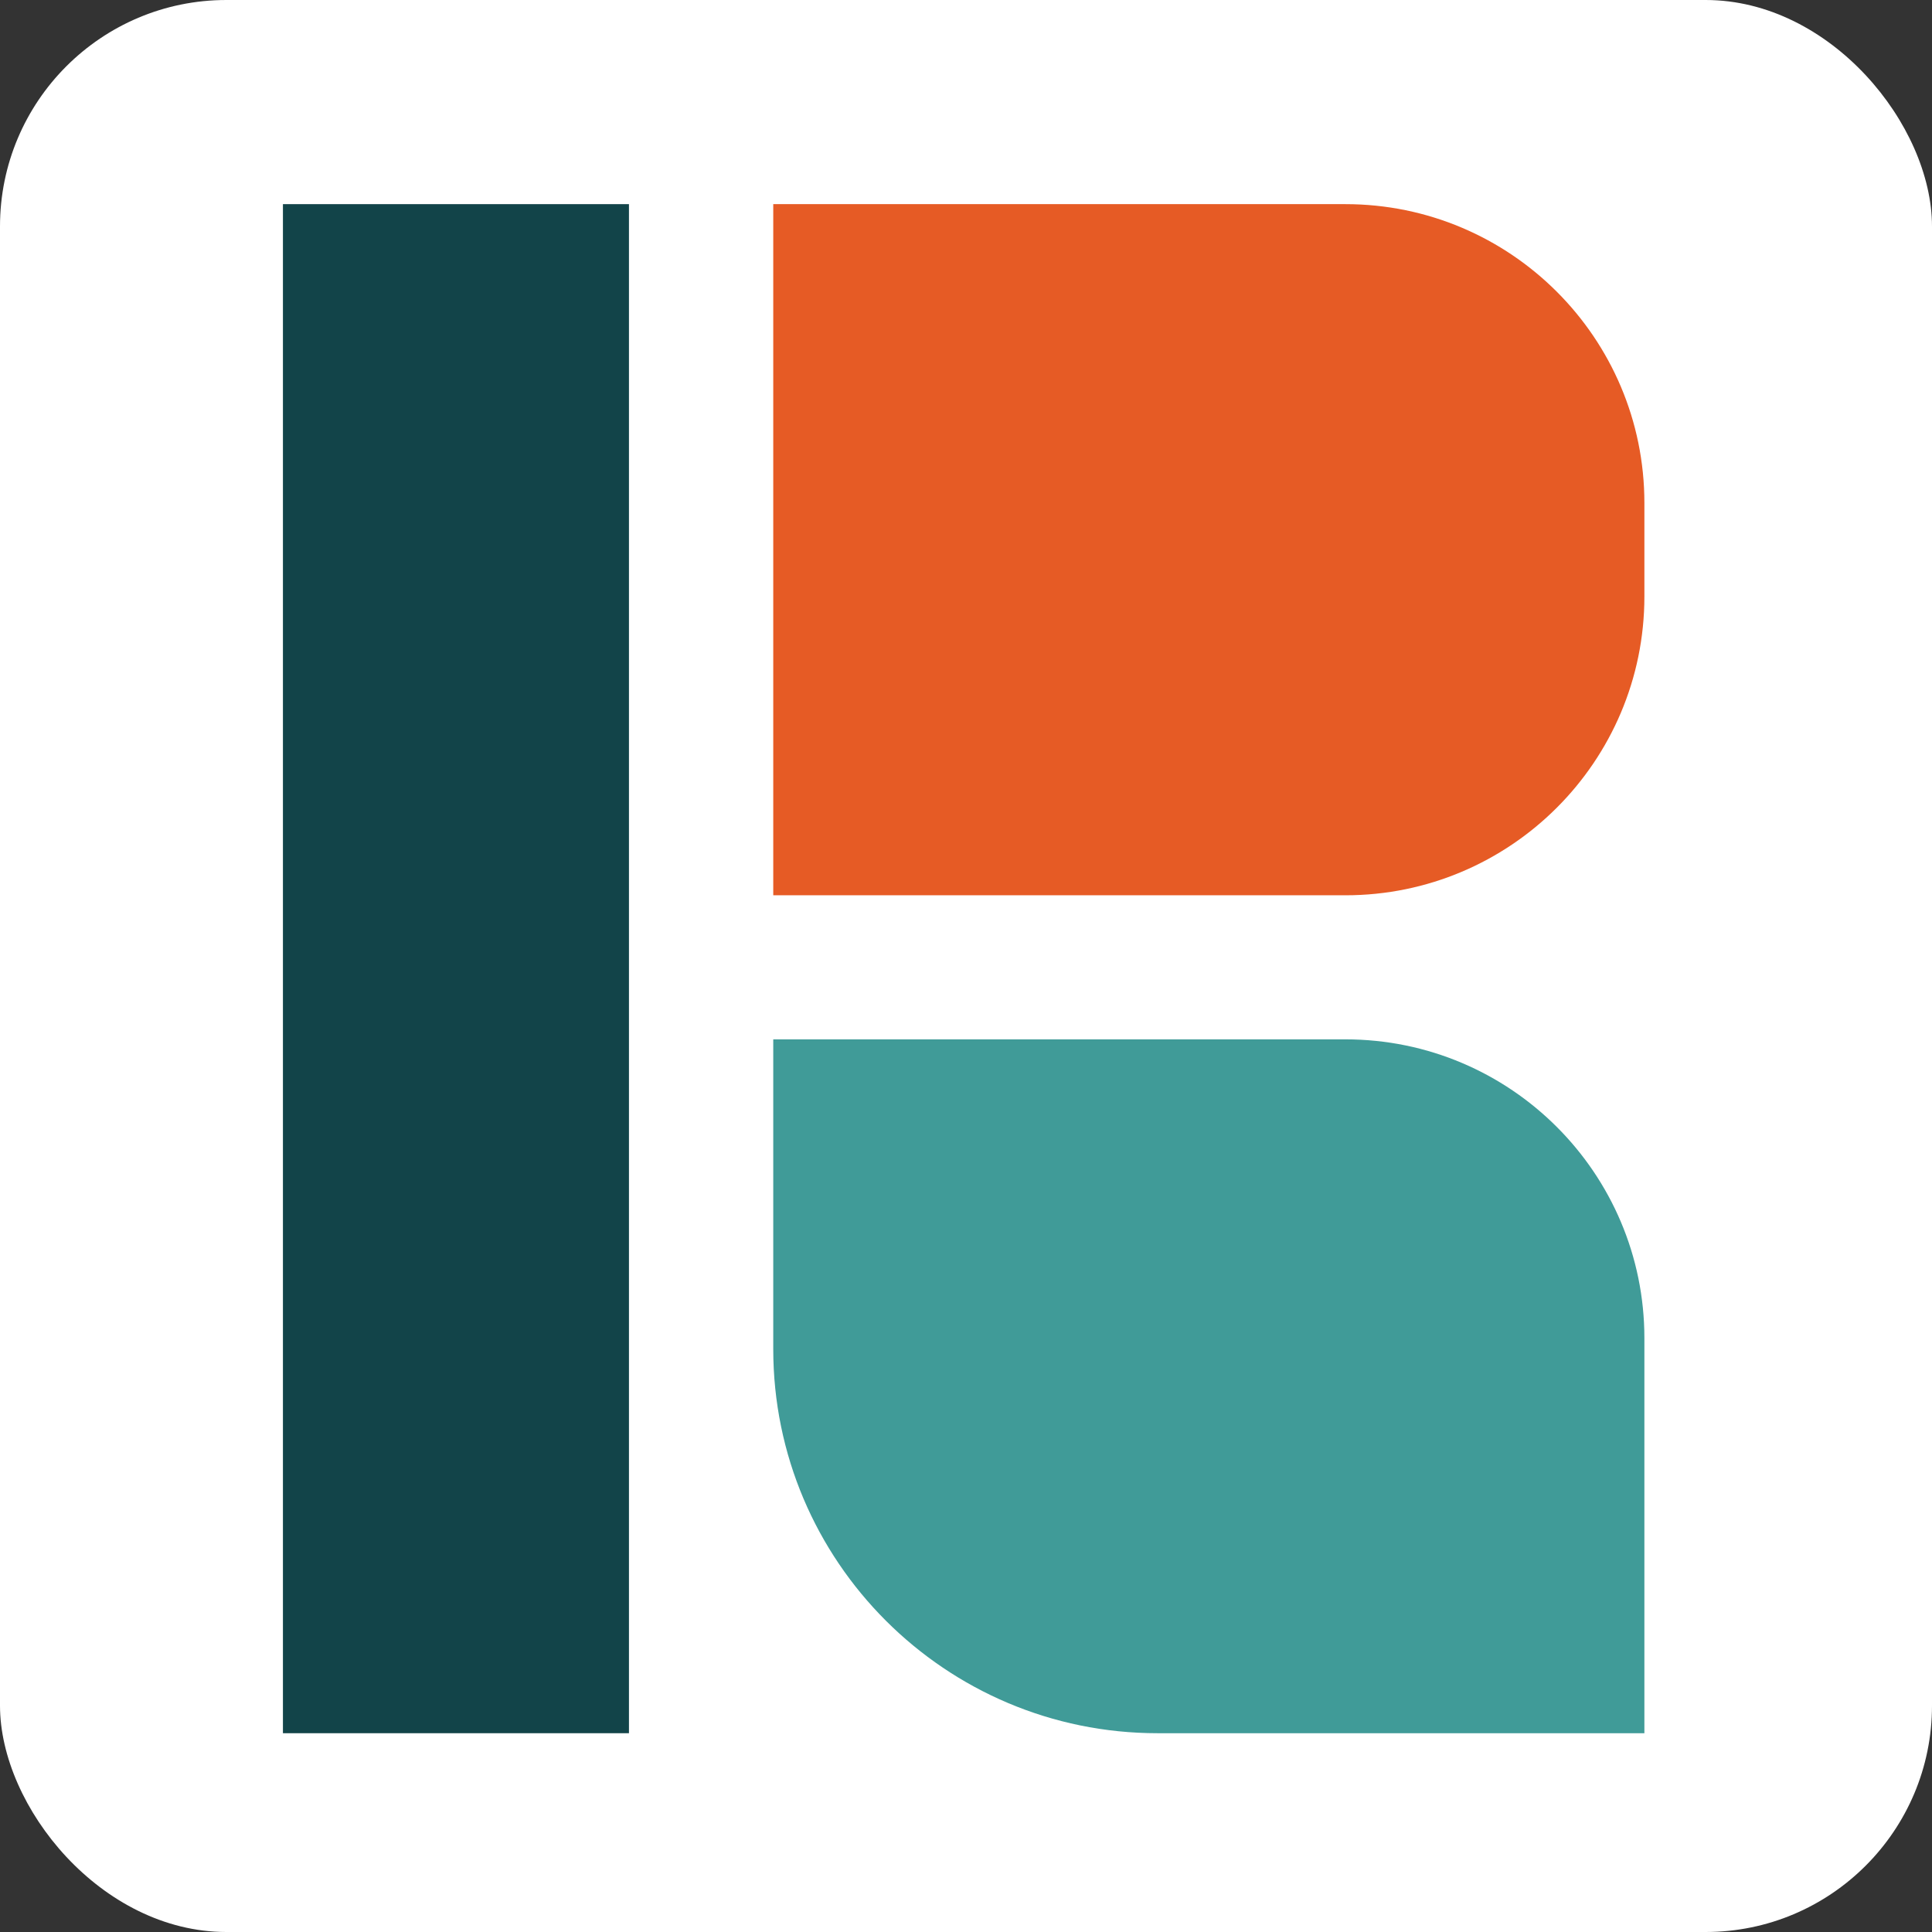
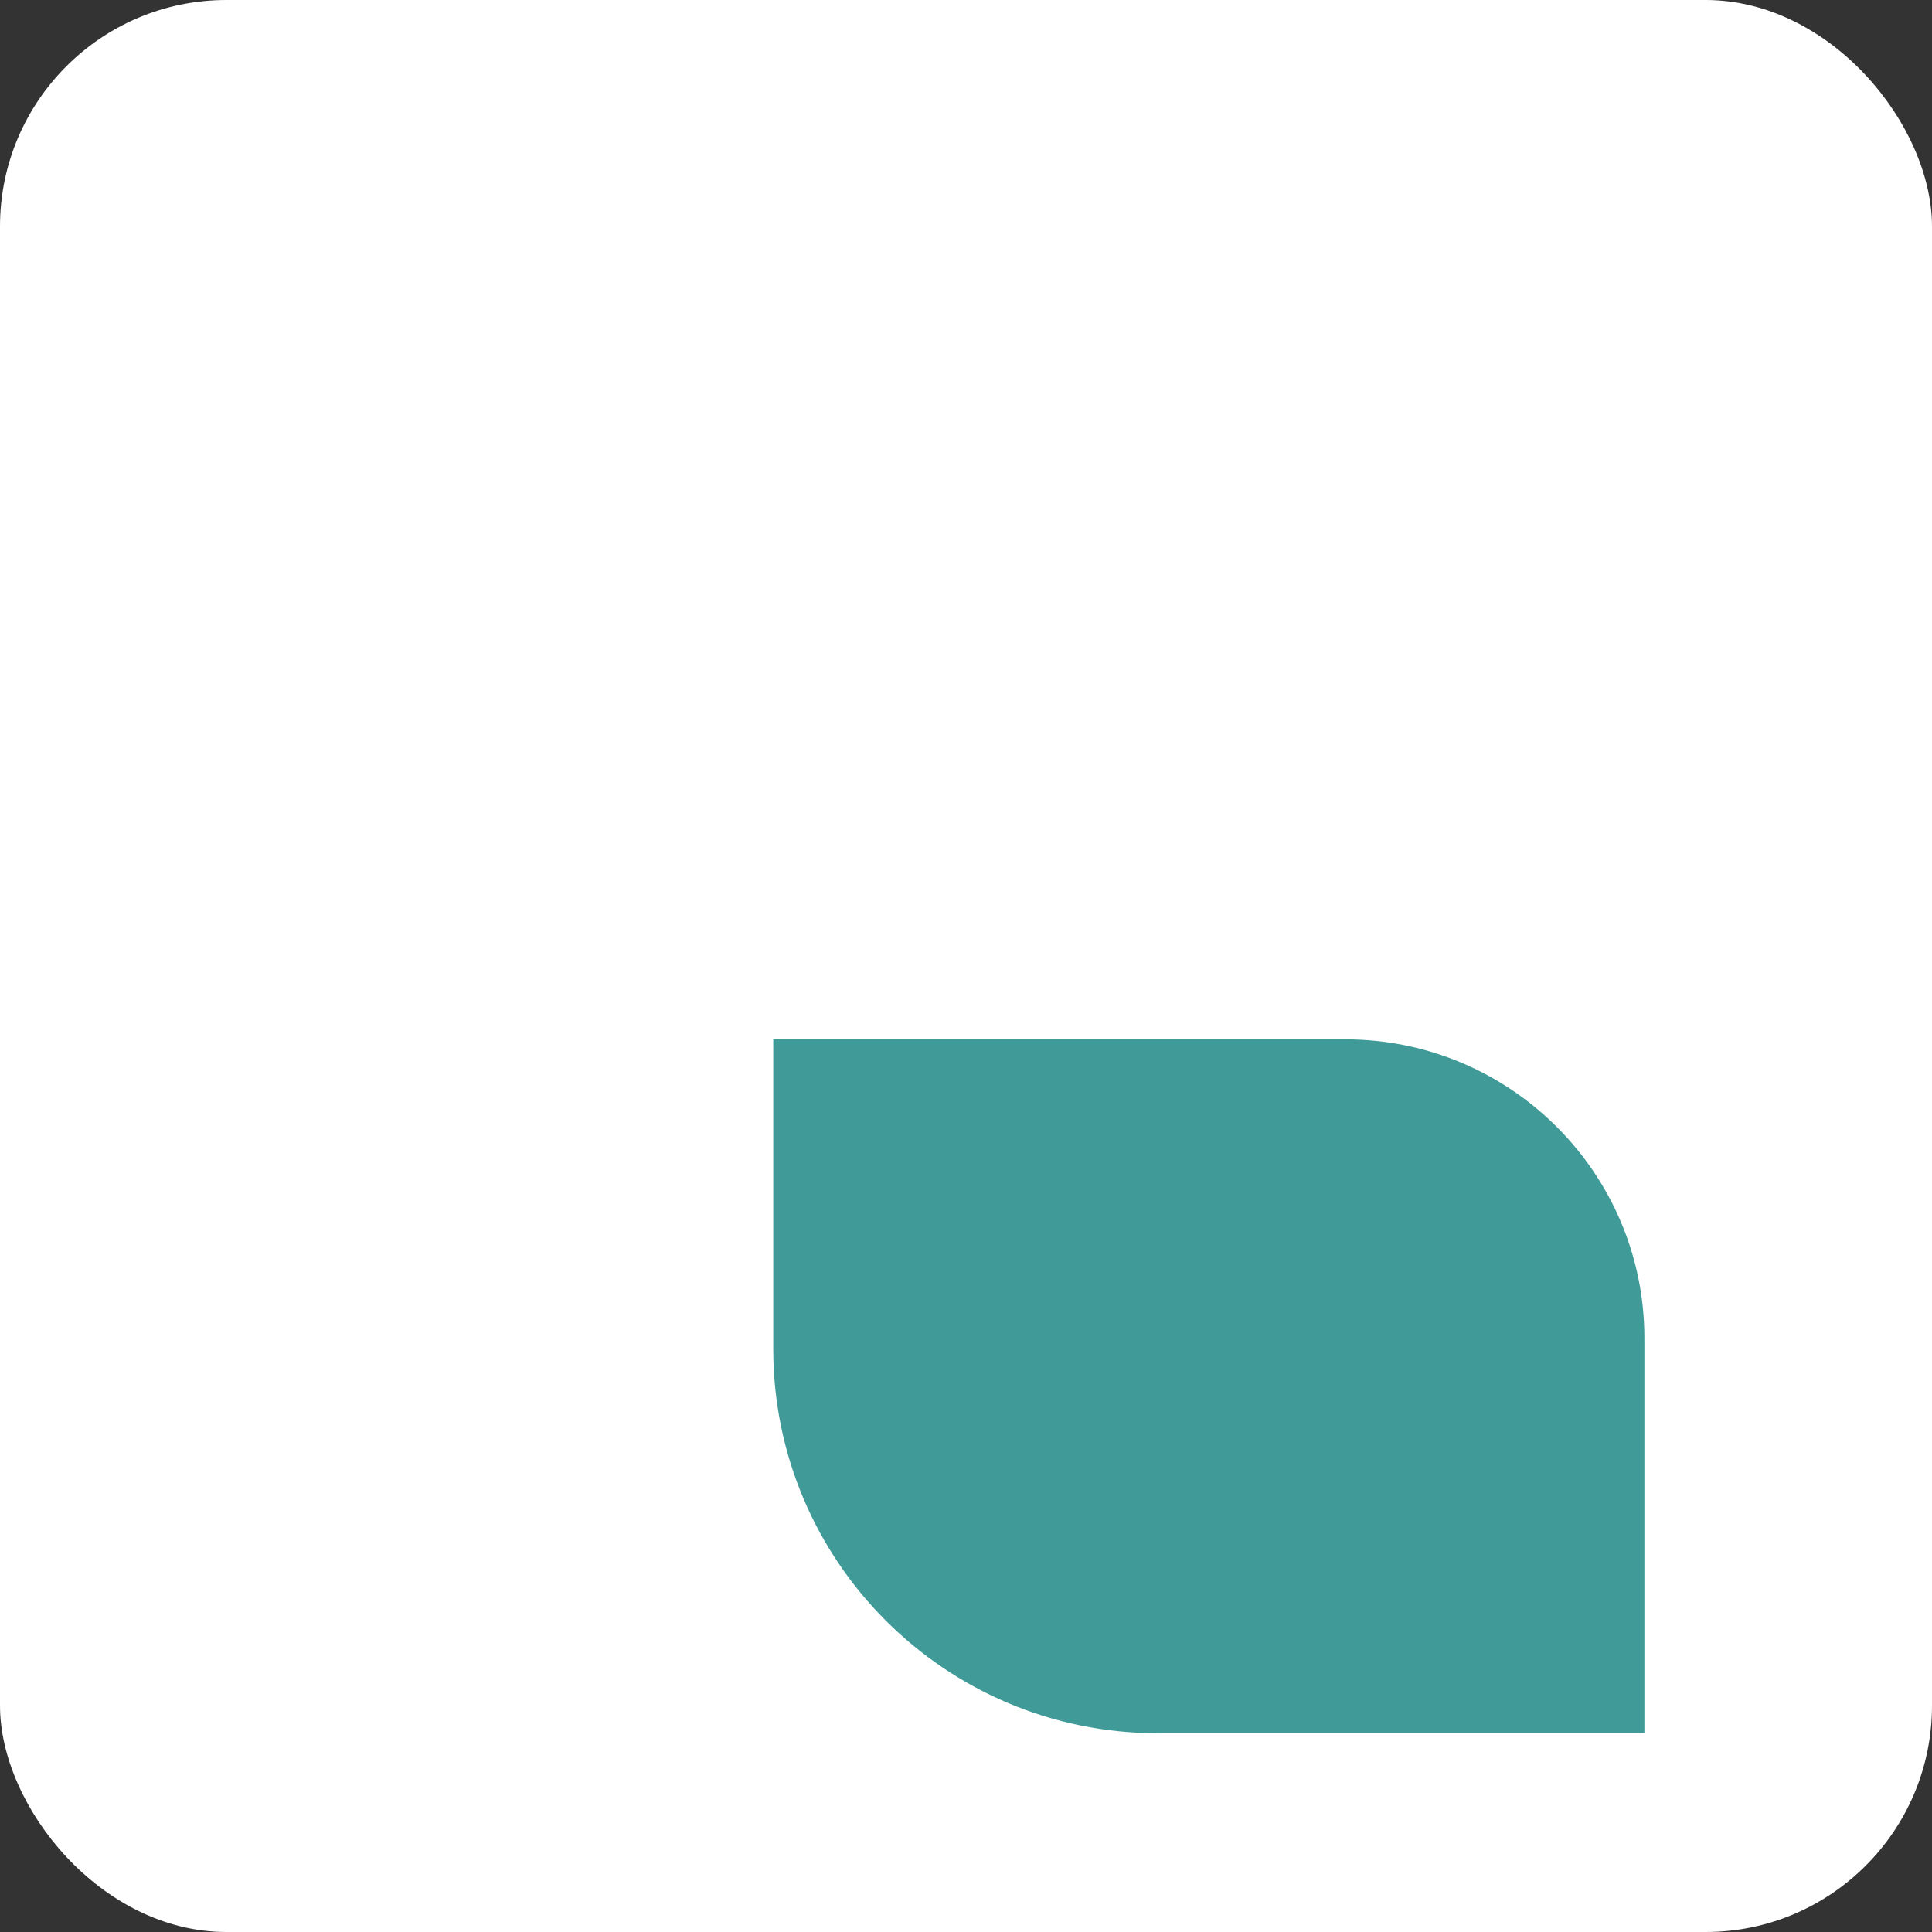
<svg xmlns="http://www.w3.org/2000/svg" id="Layer_1" viewBox="0 0 256 256">
  <rect x="0" y="0" width="256" height="256" fill="#333333" stroke="none" />
  <defs>
    <style>.cls-1{fill:#e65b25;}.cls-2{fill:#fff;}.cls-3{fill:#409b98;}.cls-4{fill:#124449;}</style>
  </defs>
  <rect class="cls-2" x="0" y="0" width="256" height="256" rx="30" ry="30" />
-   <path class="cls-1" d="M102.46,27.05h75.81c21.87,0,39.62,17.74,39.62,39.59v12.4c0,21.85-17.75,39.59-39.62,39.59h-75.81V27.05Z" />
  <path class="cls-3" d="M217.88,229.66h-64.49c-28.12,0-50.93-22.8-50.93-50.9v-41.04h75.81c21.87,0,39.62,17.74,39.62,39.59v52.35Z" />
-   <path class="cls-4" d="M83.34,27.05h-45.85v202.61h45.85V27.05Z" />
+   <path class="cls-4" d="M83.34,27.05h-45.85v202.61V27.05Z" />
</svg>